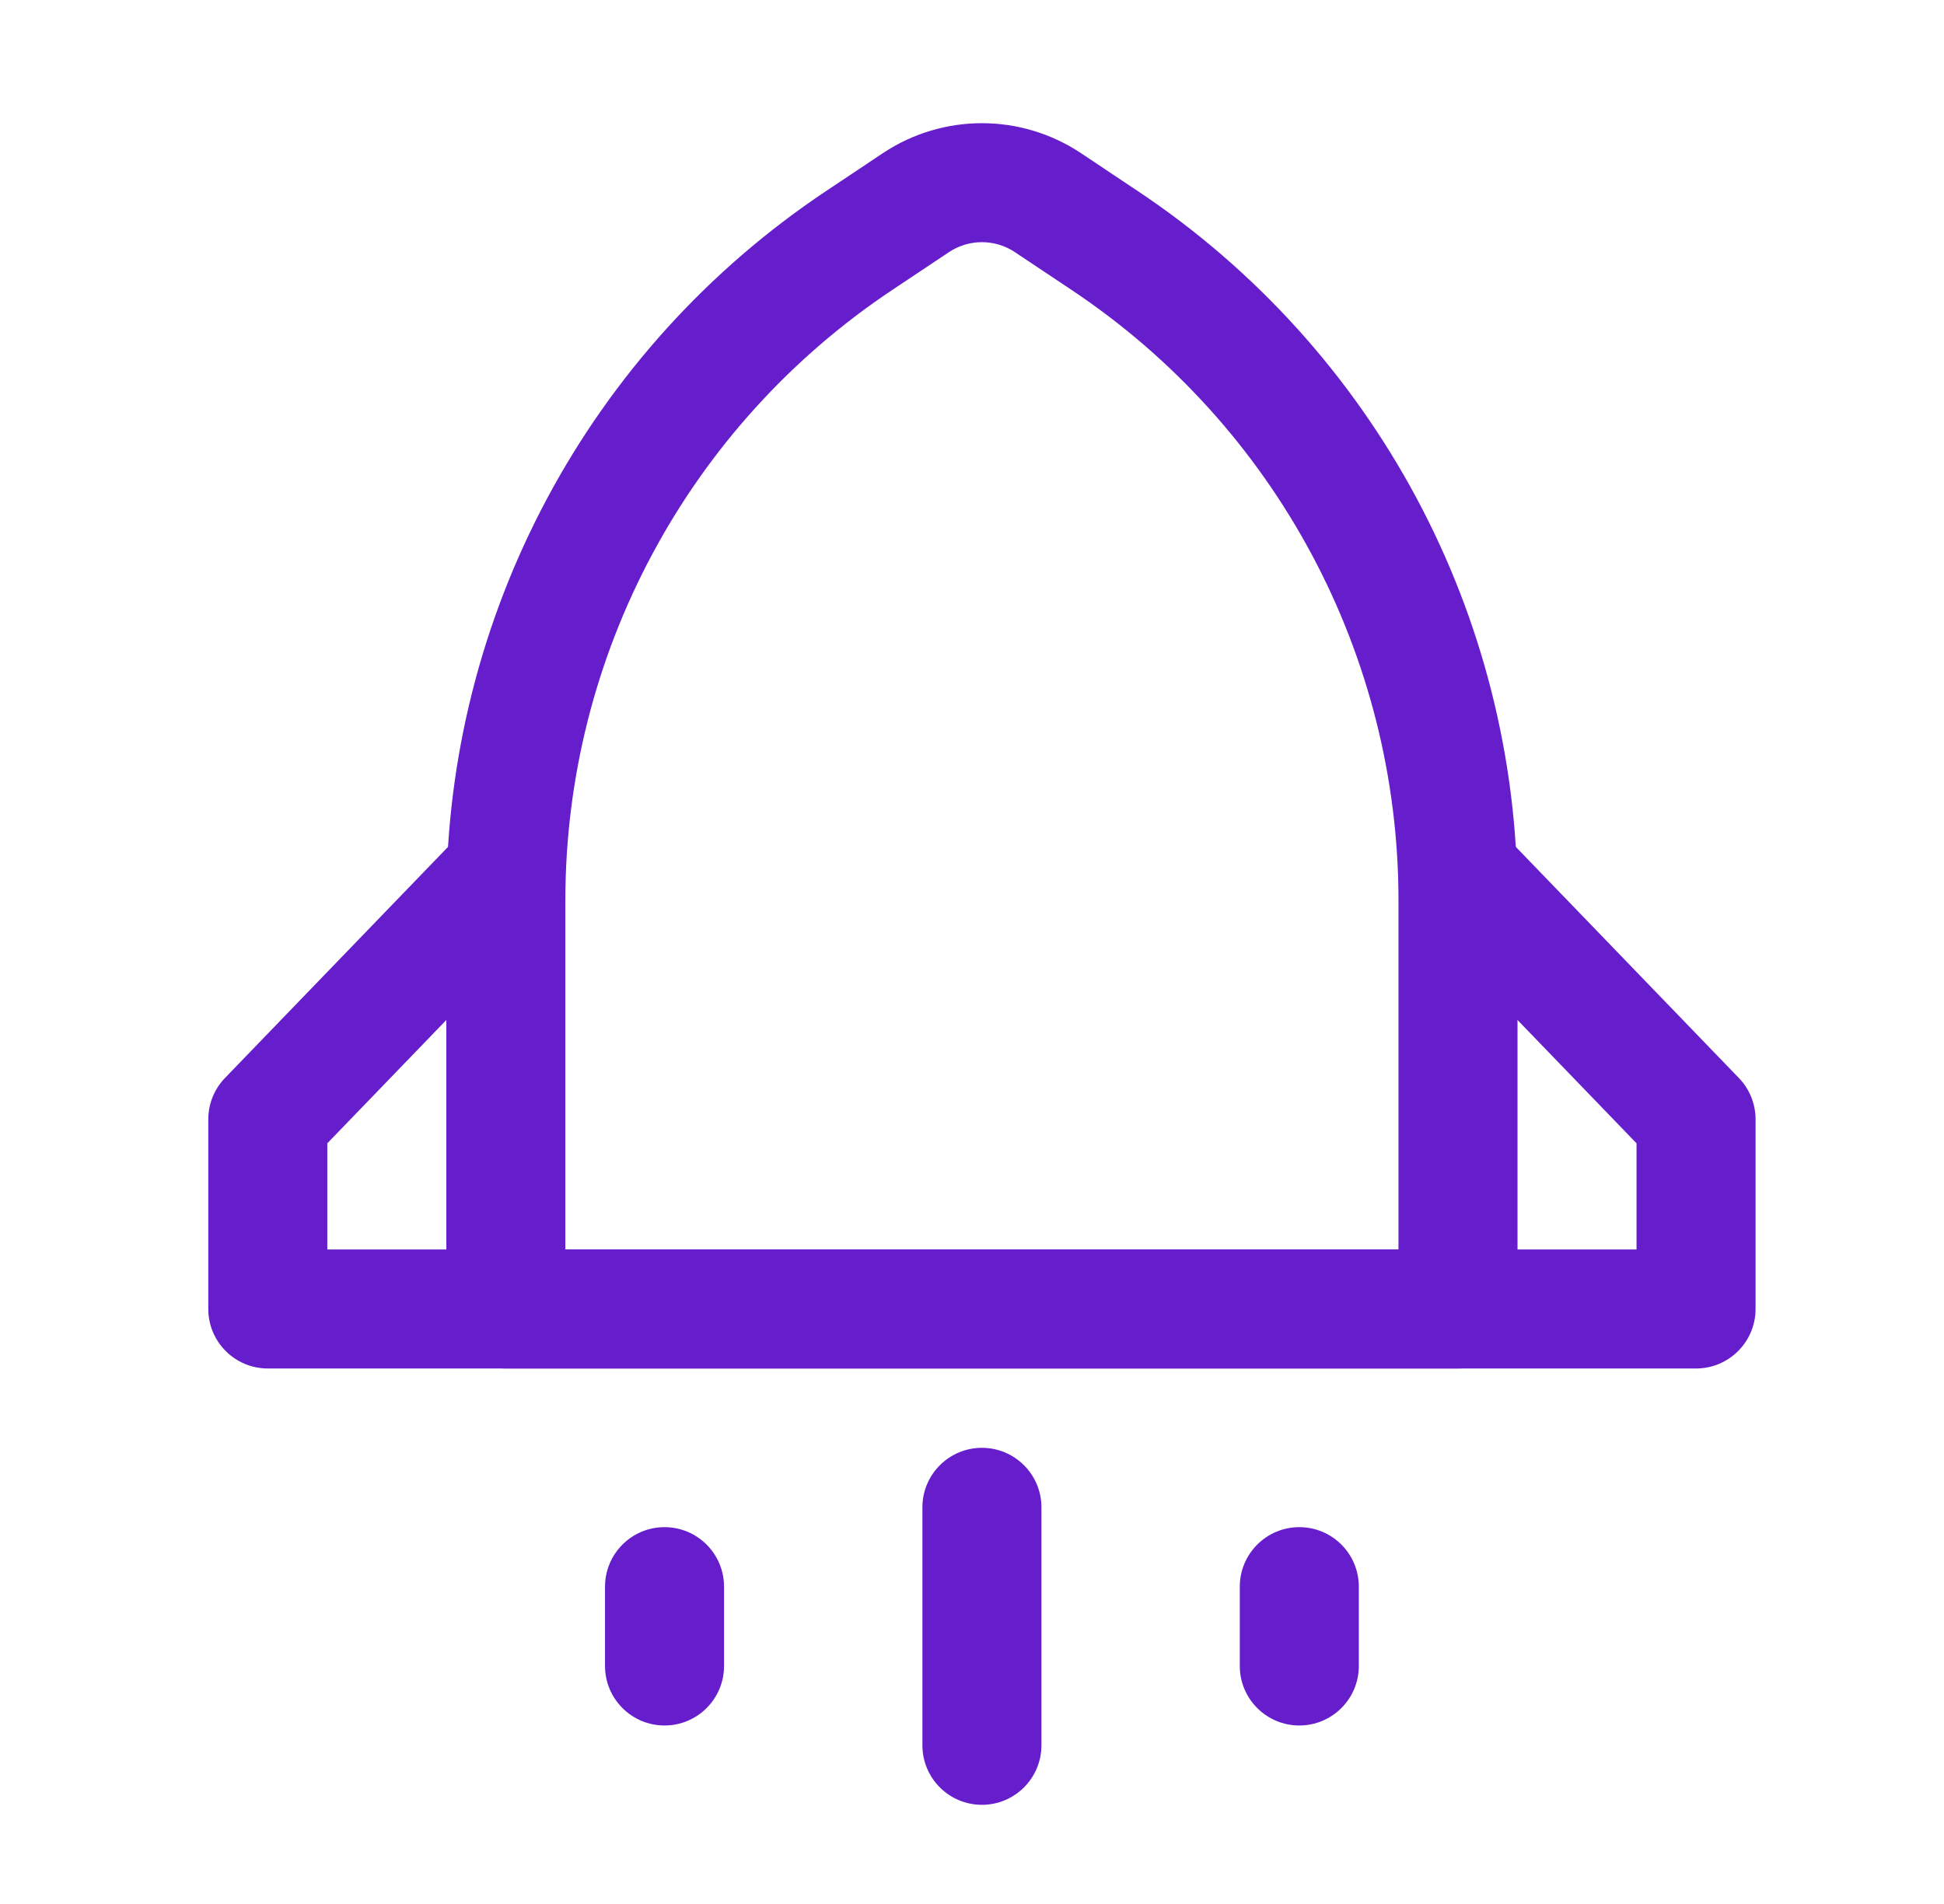
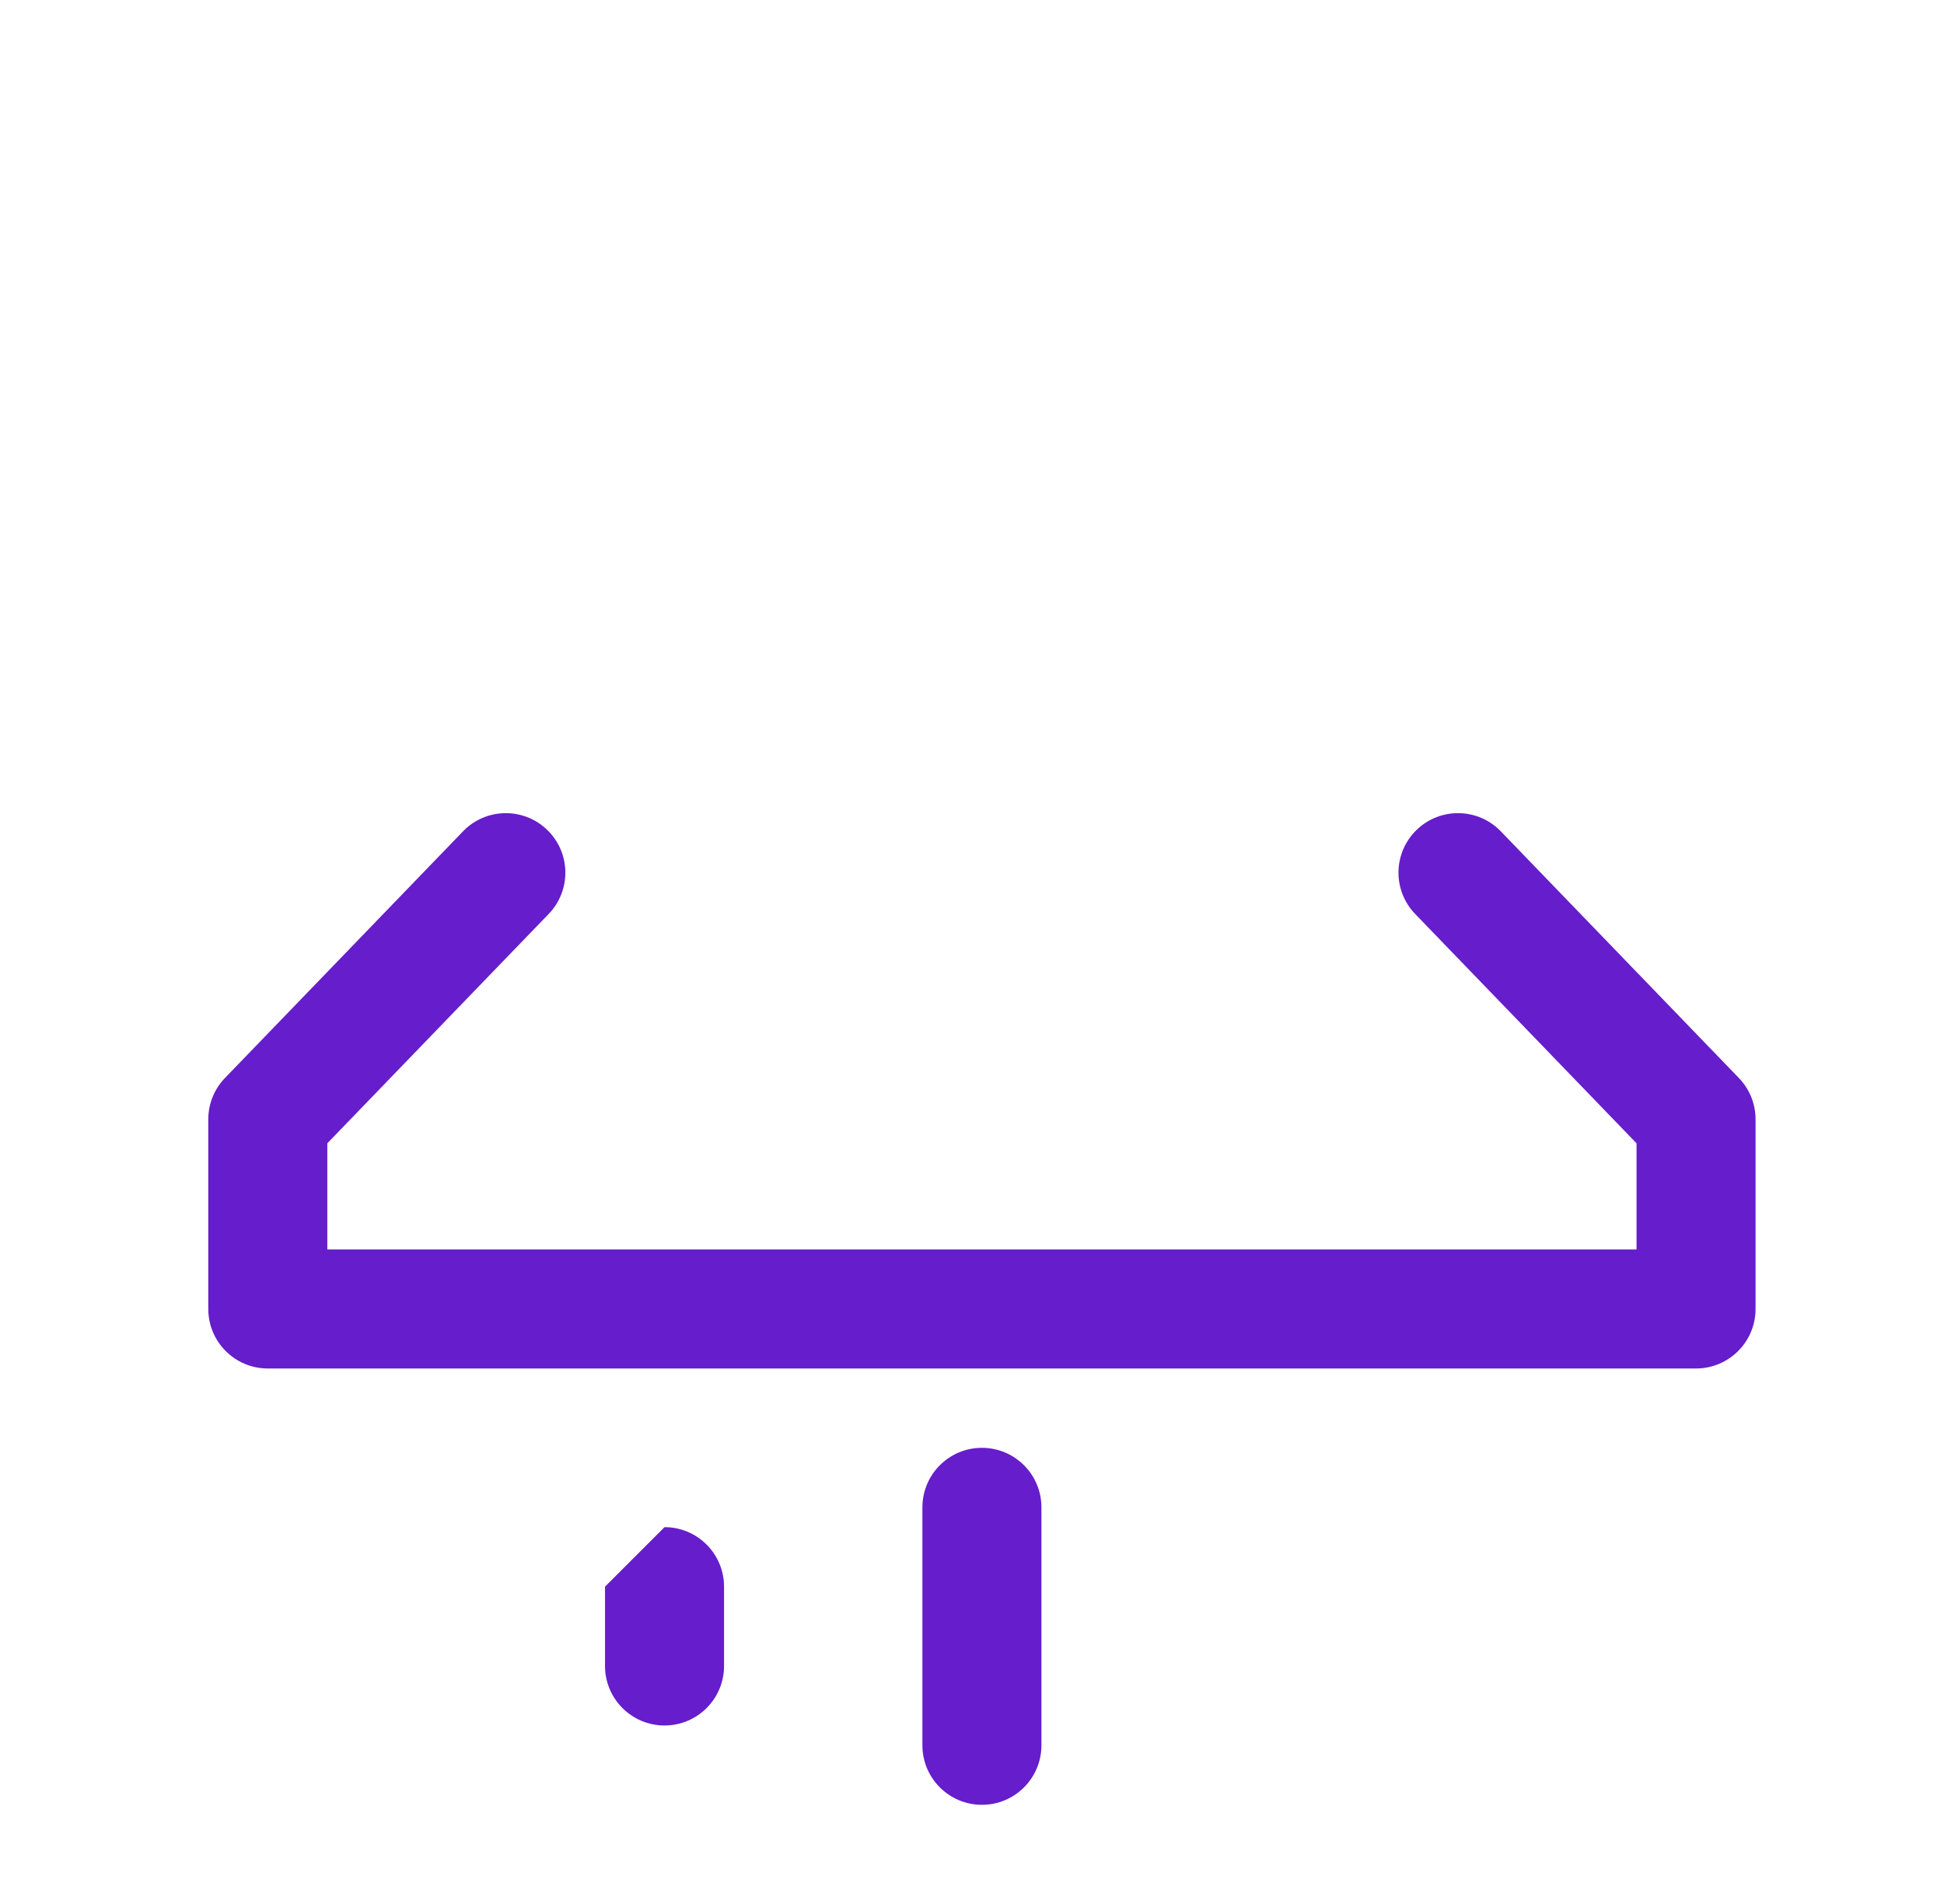
<svg xmlns="http://www.w3.org/2000/svg" width="49" height="48" viewBox="0 0 49 48" fill="none">
-   <path fill-rule="evenodd" clip-rule="evenodd" d="M25.582 6.357C25.078 6.021 24.422 6.021 23.918 6.357L22.488 7.311C17.341 10.742 14.25 16.518 14.25 22.704V31.5H35.25V22.704C35.25 16.518 32.159 10.742 27.012 7.311L25.582 6.357ZM27.246 3.861L28.676 4.815C34.657 8.802 38.25 15.515 38.25 22.704V33C38.25 33.828 37.578 34.5 36.75 34.5H12.75C11.922 34.5 11.25 33.828 11.25 33V22.704C11.25 15.515 14.843 8.802 20.824 4.815L22.254 3.861C23.765 2.854 25.735 2.854 27.246 3.861Z" fill="#661DCB" />
  <path fill-rule="evenodd" clip-rule="evenodd" d="M13.792 20.921C14.388 21.496 14.405 22.445 13.829 23.042L8.25 28.823V31.5H41.25V28.823L35.671 23.042C35.095 22.445 35.112 21.496 35.708 20.921C36.304 20.345 37.254 20.362 37.829 20.958L43.829 27.176C44.099 27.455 44.25 27.829 44.25 28.217V33C44.25 33.828 43.578 34.5 42.75 34.5H6.75C5.922 34.5 5.25 33.828 5.25 33V28.217C5.25 27.829 5.401 27.455 5.671 27.176L11.671 20.958C12.246 20.362 13.195 20.345 13.792 20.921Z" fill="#661DCB" />
  <path fill-rule="evenodd" clip-rule="evenodd" d="M24.75 36.5C25.578 36.5 26.25 37.172 26.25 38V44C26.25 44.828 25.578 45.5 24.75 45.5C23.922 45.5 23.25 44.828 23.25 44V38C23.25 37.172 23.922 36.5 24.75 36.5Z" fill="#661DCB" />
-   <path fill-rule="evenodd" clip-rule="evenodd" d="M16.75 38.5C17.578 38.5 18.25 39.172 18.25 40V42C18.25 42.828 17.578 43.5 16.75 43.5C15.922 43.5 15.25 42.828 15.25 42V40C15.25 39.172 15.922 38.5 16.75 38.5Z" fill="#661DCB" />
-   <path fill-rule="evenodd" clip-rule="evenodd" d="M32.75 38.5C33.578 38.5 34.25 39.172 34.25 40V42C34.25 42.828 33.578 43.5 32.75 43.5C31.922 43.5 31.25 42.828 31.25 42V40C31.25 39.172 31.922 38.5 32.75 38.5Z" fill="#661DCB" />
+   <path fill-rule="evenodd" clip-rule="evenodd" d="M16.75 38.5C17.578 38.5 18.25 39.172 18.25 40V42C18.25 42.828 17.578 43.5 16.75 43.5C15.922 43.5 15.25 42.828 15.25 42V40Z" fill="#661DCB" />
</svg>